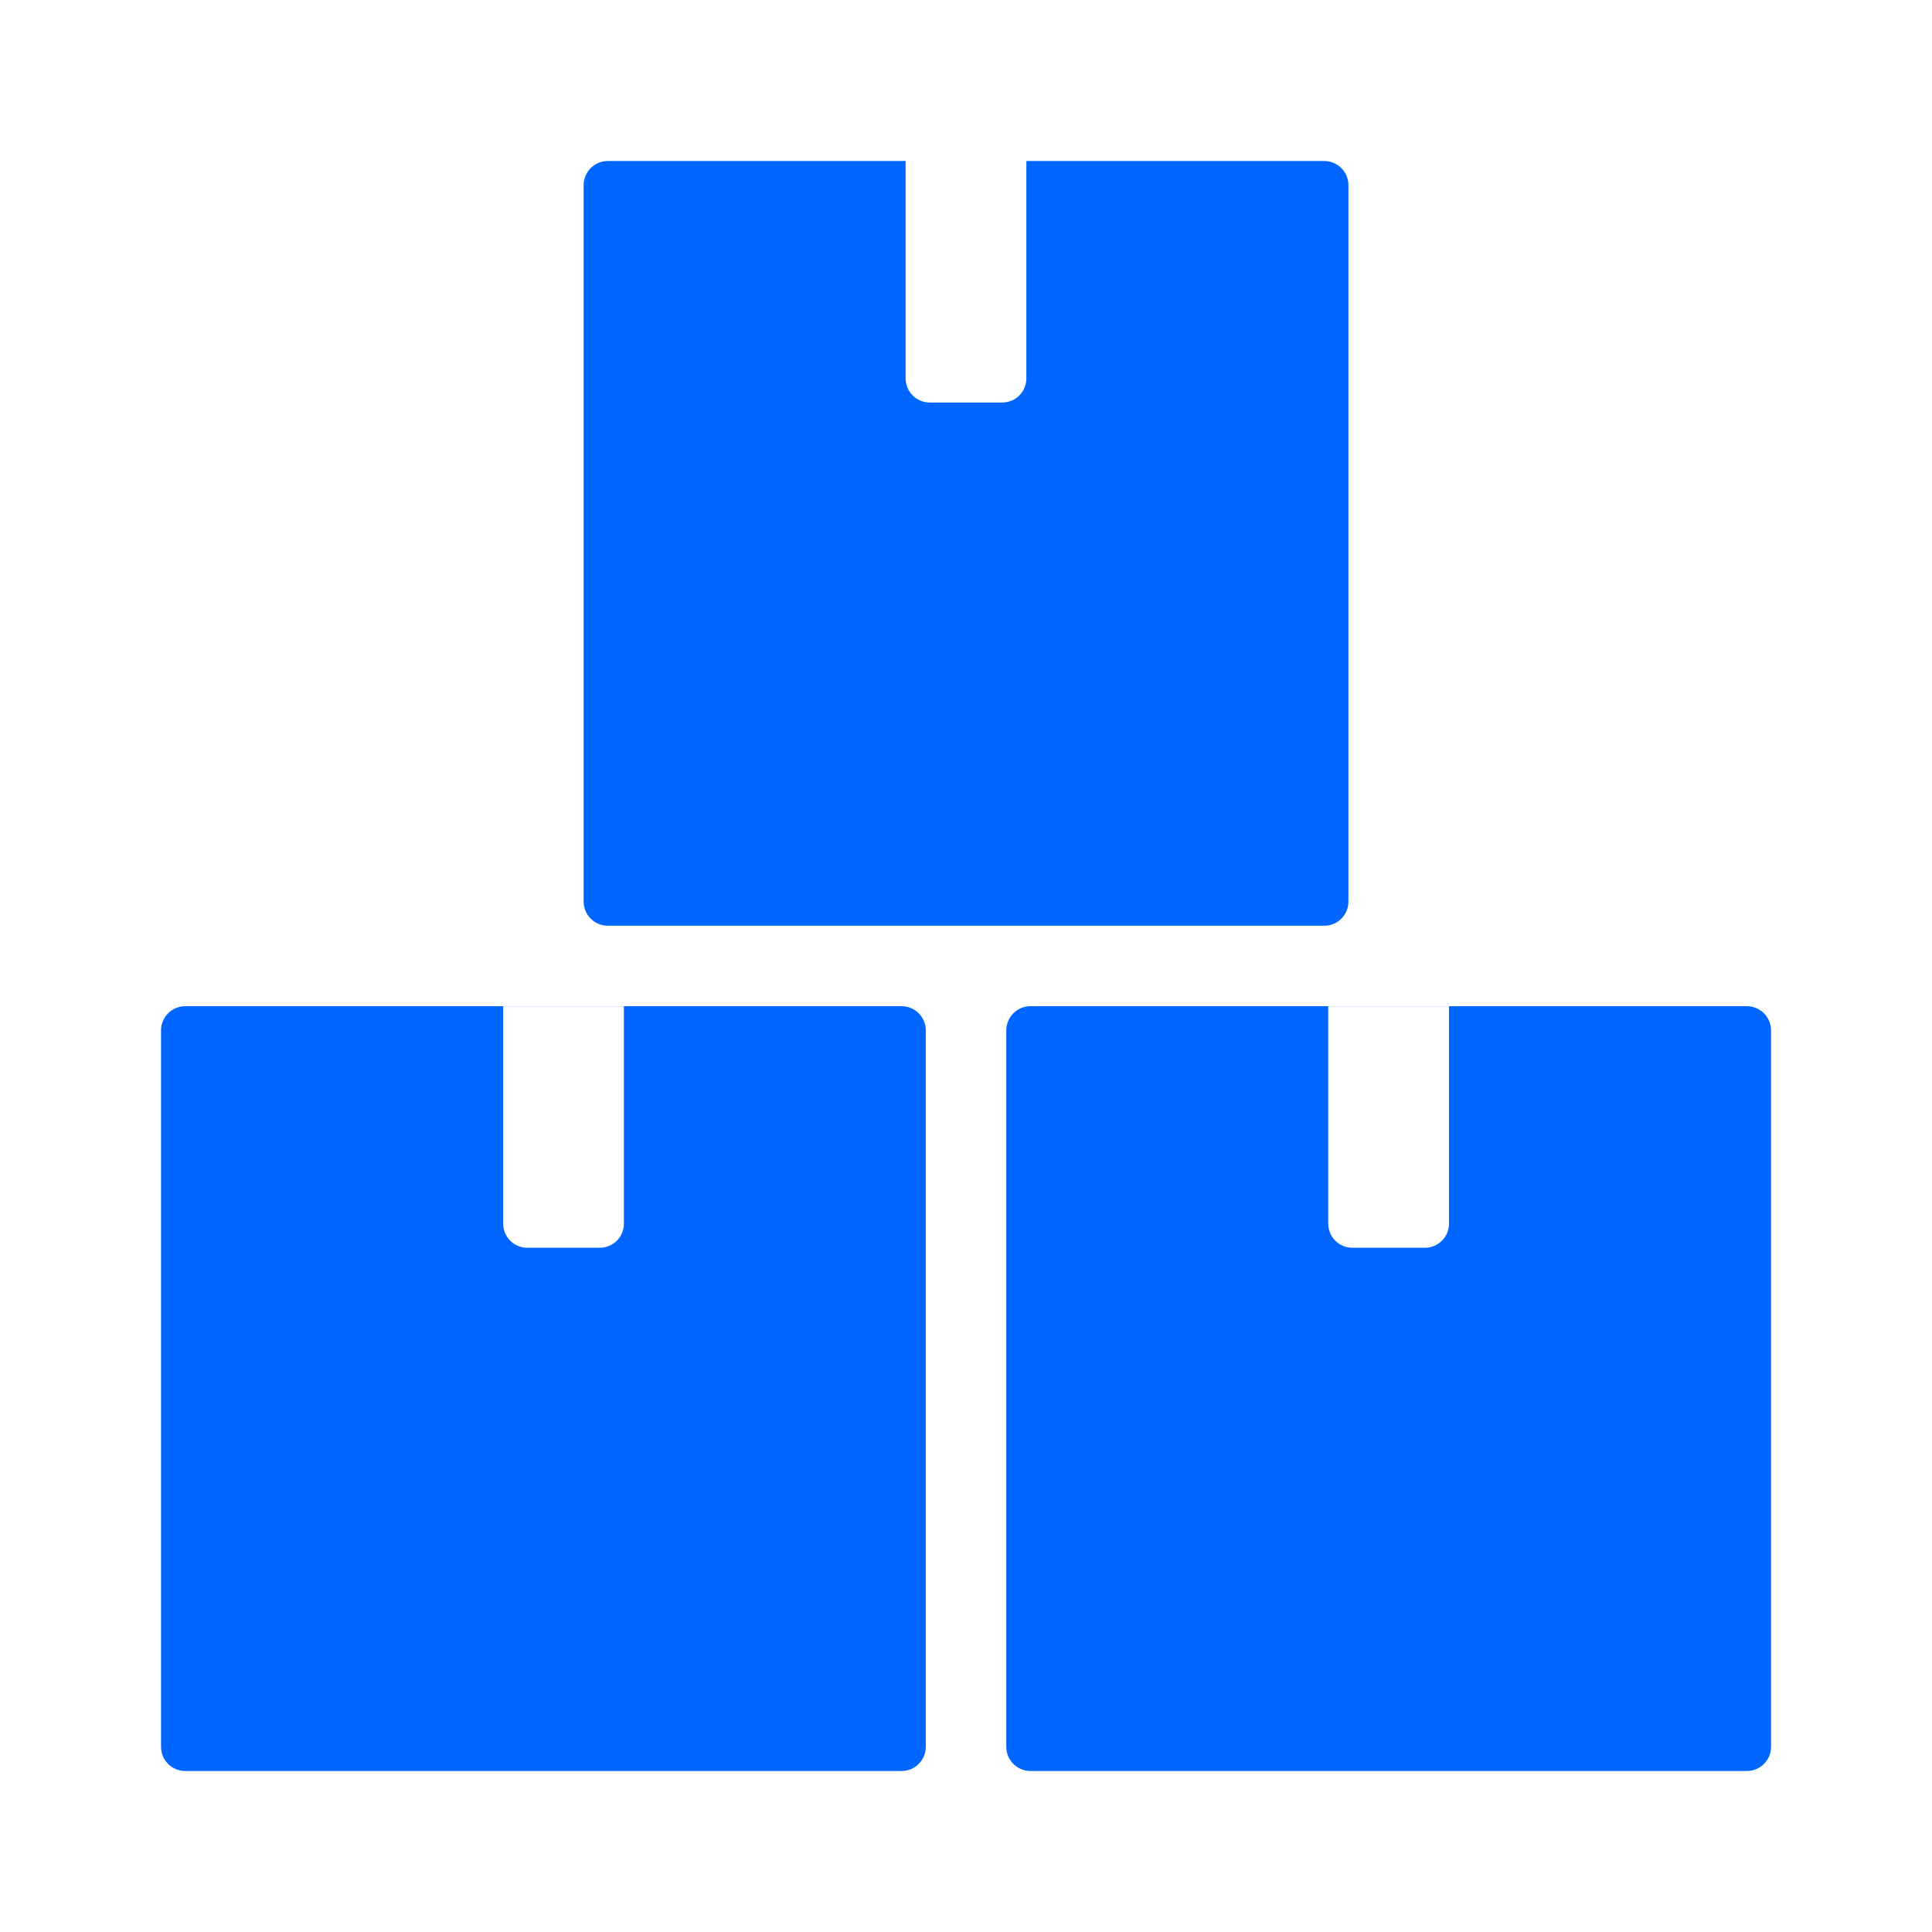
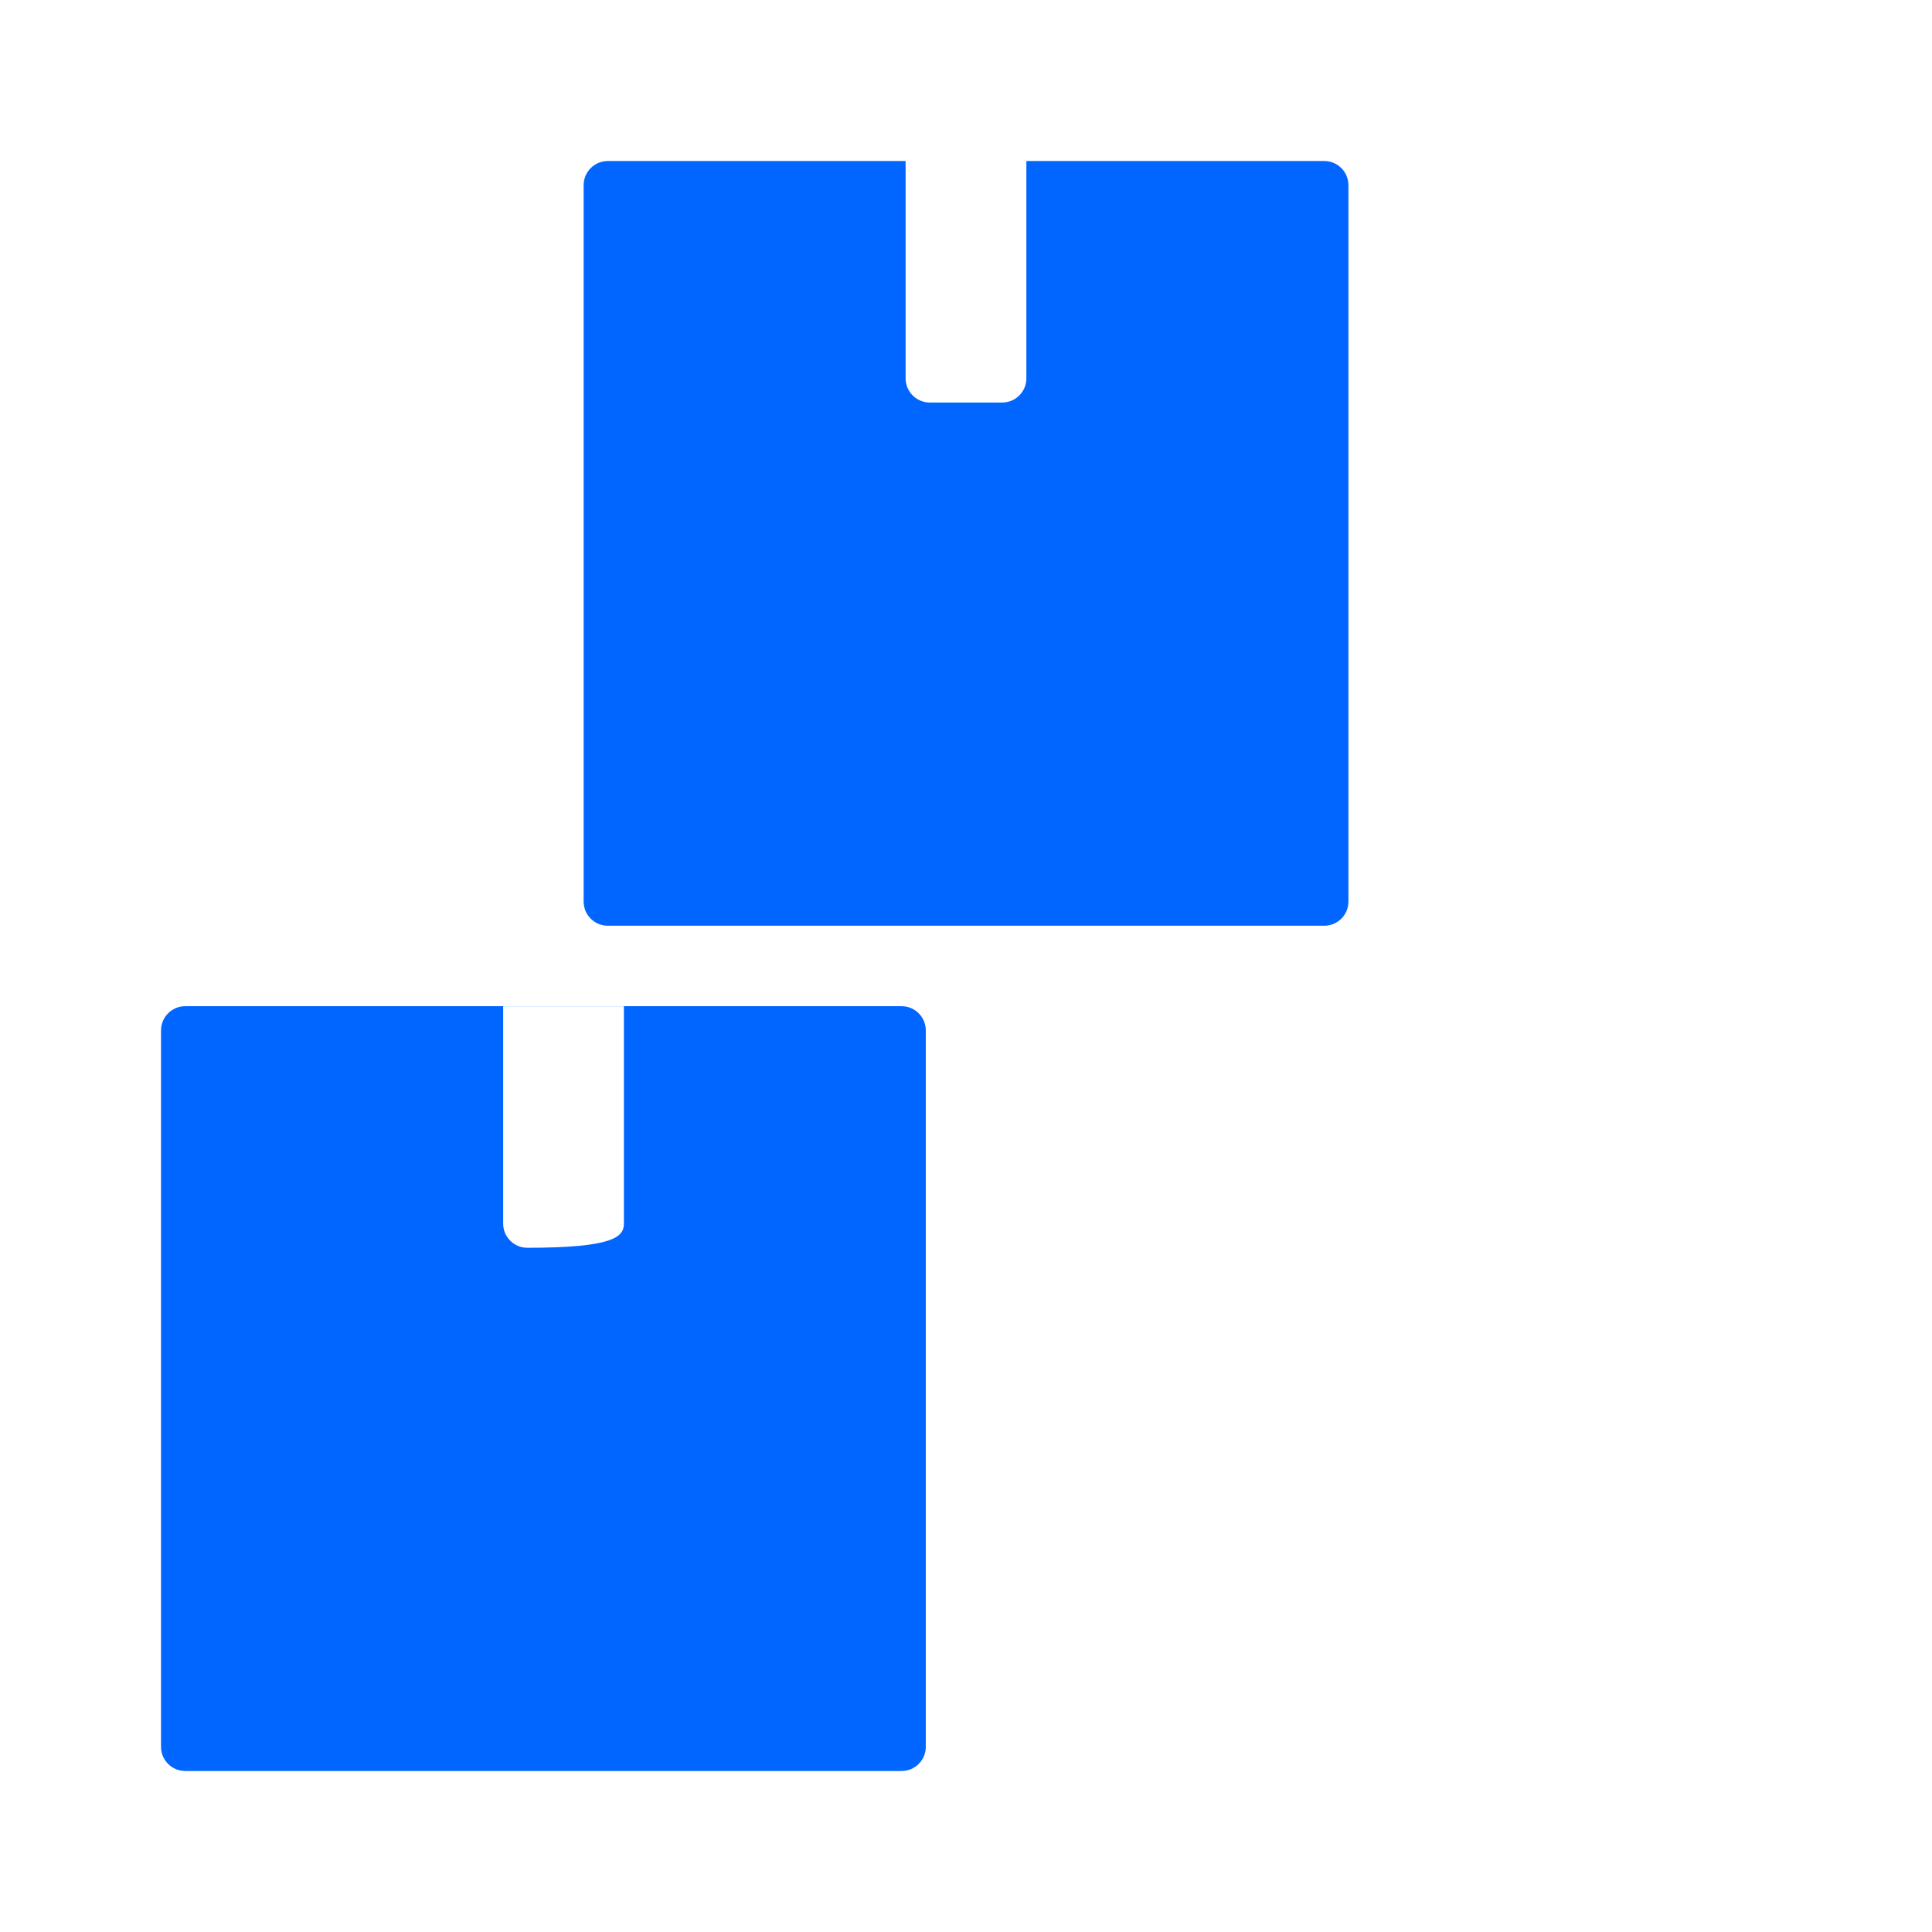
<svg xmlns="http://www.w3.org/2000/svg" width="32" height="32" viewBox="0 0 32 32" fill="none">
  <path fill-rule="evenodd" clip-rule="evenodd" d="M10.067 2.667C9.846 2.667 9.667 2.846 9.667 3.067V14.933C9.667 15.154 9.846 15.333 10.067 15.333H21.934C22.155 15.333 22.334 15.154 22.334 14.933V3.067C22.334 2.846 22.155 2.667 21.934 2.667H10.067ZM17 2.667H15V6.267C15 6.488 15.179 6.667 15.4 6.667H16.6C16.821 6.667 17 6.488 17 6.267V2.667Z" fill="#0066FF" />
-   <path fill-rule="evenodd" clip-rule="evenodd" d="M17.067 16.666C16.846 16.666 16.667 16.846 16.667 17.067V28.933C16.667 29.154 16.846 29.333 17.067 29.333H28.934C29.155 29.333 29.334 29.154 29.334 28.933V17.067C29.334 16.846 29.155 16.666 28.934 16.666H17.067ZM24 16.667H22V20.267C22 20.488 22.179 20.667 22.4 20.667H23.6C23.821 20.667 24 20.488 24 20.267V16.667Z" fill="#0066FF" />
-   <path fill-rule="evenodd" clip-rule="evenodd" d="M3.067 16.666C2.846 16.666 2.667 16.846 2.667 17.067V28.933C2.667 29.154 2.846 29.333 3.067 29.333H14.934C15.155 29.333 15.334 29.154 15.334 28.933V17.067C15.334 16.846 15.155 16.666 14.934 16.666H3.067ZM10.334 16.667H8.334V20.267C8.334 20.488 8.513 20.667 8.734 20.667H9.934C10.155 20.667 10.334 20.488 10.334 20.267V16.667Z" fill="#0066FF" />
+   <path fill-rule="evenodd" clip-rule="evenodd" d="M3.067 16.666C2.846 16.666 2.667 16.846 2.667 17.067V28.933C2.667 29.154 2.846 29.333 3.067 29.333H14.934C15.155 29.333 15.334 29.154 15.334 28.933V17.067C15.334 16.846 15.155 16.666 14.934 16.666H3.067ZM10.334 16.667H8.334V20.267C8.334 20.488 8.513 20.667 8.734 20.667C10.155 20.667 10.334 20.488 10.334 20.267V16.667Z" fill="#0066FF" />
</svg>